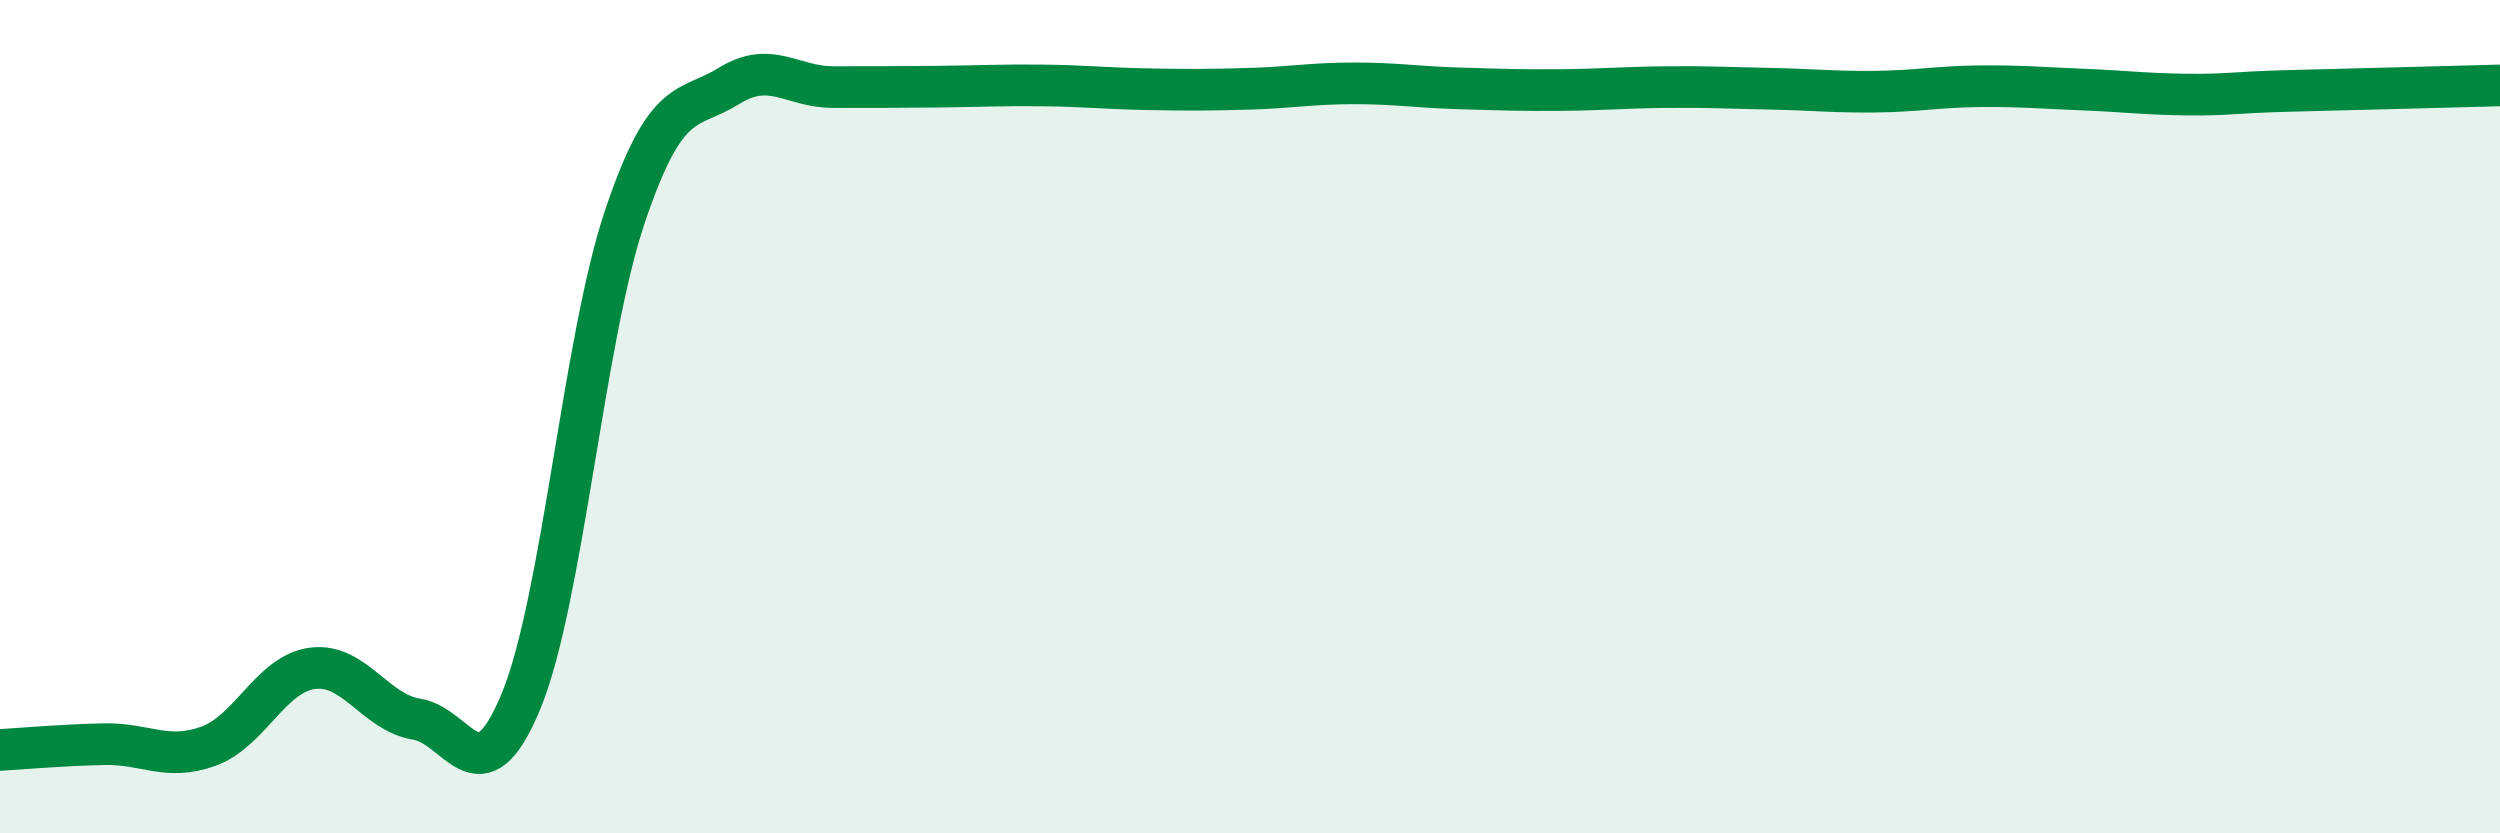
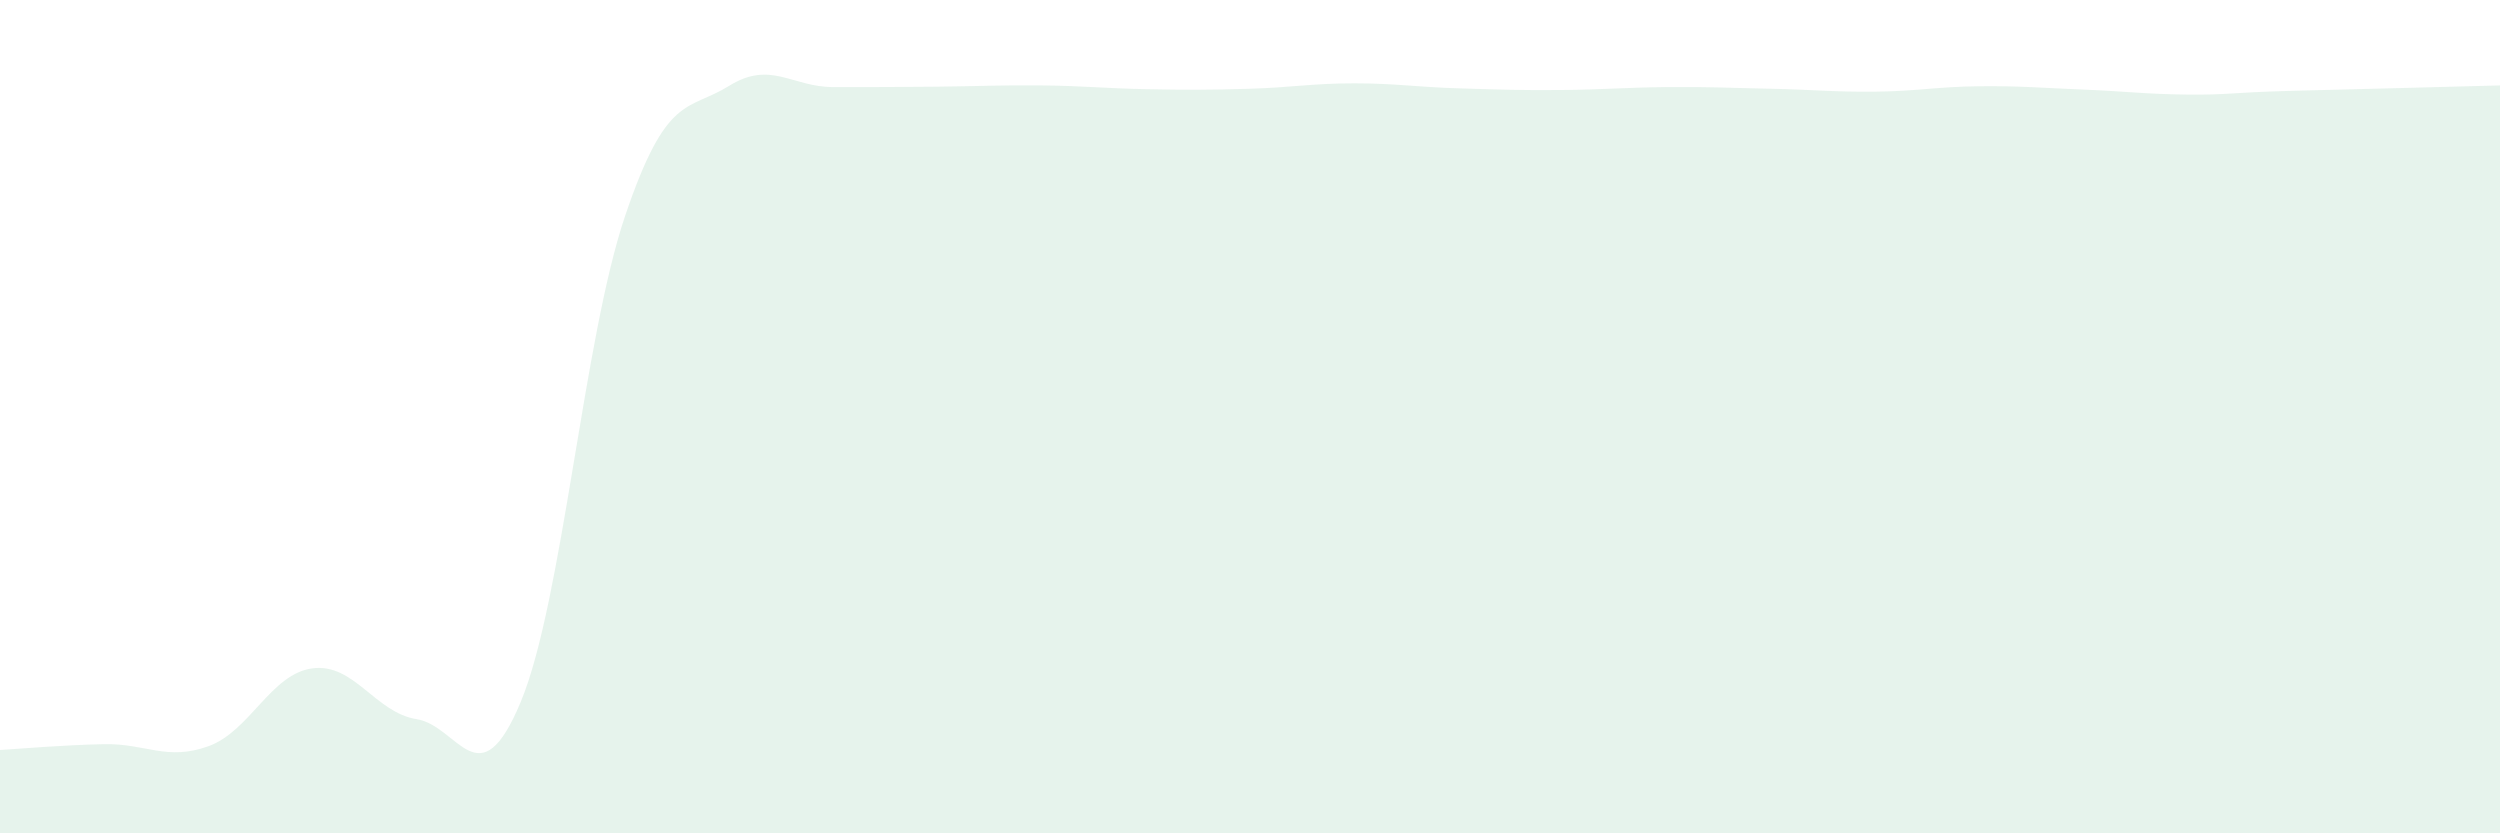
<svg xmlns="http://www.w3.org/2000/svg" width="60" height="20" viewBox="0 0 60 20">
  <path d="M 0,18 C 0.5,17.97 1.5,17.88 2.5,17.86 C 3.5,17.84 4,18.27 5,17.91 C 6,17.55 6.5,16.17 7.5,16.04 C 8.5,15.91 9,17.1 10,17.26 C 11,17.42 11.5,19.25 12.5,16.84 C 13.5,14.43 14,8.15 15,5.19 C 16,2.23 16.5,2.68 17.5,2.06 C 18.5,1.44 19,2.09 20,2.09 C 21,2.09 21.5,2.09 22.5,2.08 C 23.5,2.07 24,2.04 25,2.05 C 26,2.06 26.5,2.12 27.5,2.14 C 28.5,2.16 29,2.16 30,2.13 C 31,2.1 31.5,2 32.5,2 C 33.5,2 34,2.09 35,2.12 C 36,2.15 36.5,2.17 37.5,2.16 C 38.5,2.15 39,2.1 40,2.09 C 41,2.08 41.5,2.11 42.5,2.13 C 43.5,2.15 44,2.21 45,2.2 C 46,2.19 46.5,2.08 47.5,2.07 C 48.5,2.06 49,2.11 50,2.15 C 51,2.19 51.5,2.26 52.5,2.27 C 53.5,2.28 53.5,2.22 55,2.18 C 56.5,2.14 59,2.08 60,2.05L60 20L0 20Z" fill="#008740" opacity="0.1" stroke-linecap="round" stroke-linejoin="round" />
-   <path d="M 0,18 C 0.5,17.97 1.5,17.88 2.5,17.86 C 3.5,17.84 4,18.27 5,17.91 C 6,17.55 6.5,16.17 7.5,16.04 C 8.5,15.91 9,17.1 10,17.26 C 11,17.42 11.5,19.25 12.5,16.84 C 13.5,14.43 14,8.15 15,5.19 C 16,2.23 16.5,2.68 17.5,2.06 C 18.5,1.44 19,2.09 20,2.09 C 21,2.09 21.5,2.09 22.5,2.08 C 23.5,2.07 24,2.04 25,2.05 C 26,2.06 26.5,2.12 27.5,2.14 C 28.5,2.16 29,2.16 30,2.13 C 31,2.1 31.5,2 32.5,2 C 33.5,2 34,2.09 35,2.12 C 36,2.15 36.5,2.17 37.5,2.16 C 38.5,2.15 39,2.1 40,2.09 C 41,2.08 41.5,2.11 42.5,2.13 C 43.5,2.15 44,2.21 45,2.2 C 46,2.19 46.5,2.08 47.5,2.07 C 48.5,2.06 49,2.11 50,2.15 C 51,2.19 51.5,2.26 52.5,2.27 C 53.5,2.28 53.5,2.22 55,2.18 C 56.5,2.14 59,2.08 60,2.05" stroke="#008740" stroke-width="1" fill="none" stroke-linecap="round" stroke-linejoin="round" />
</svg>